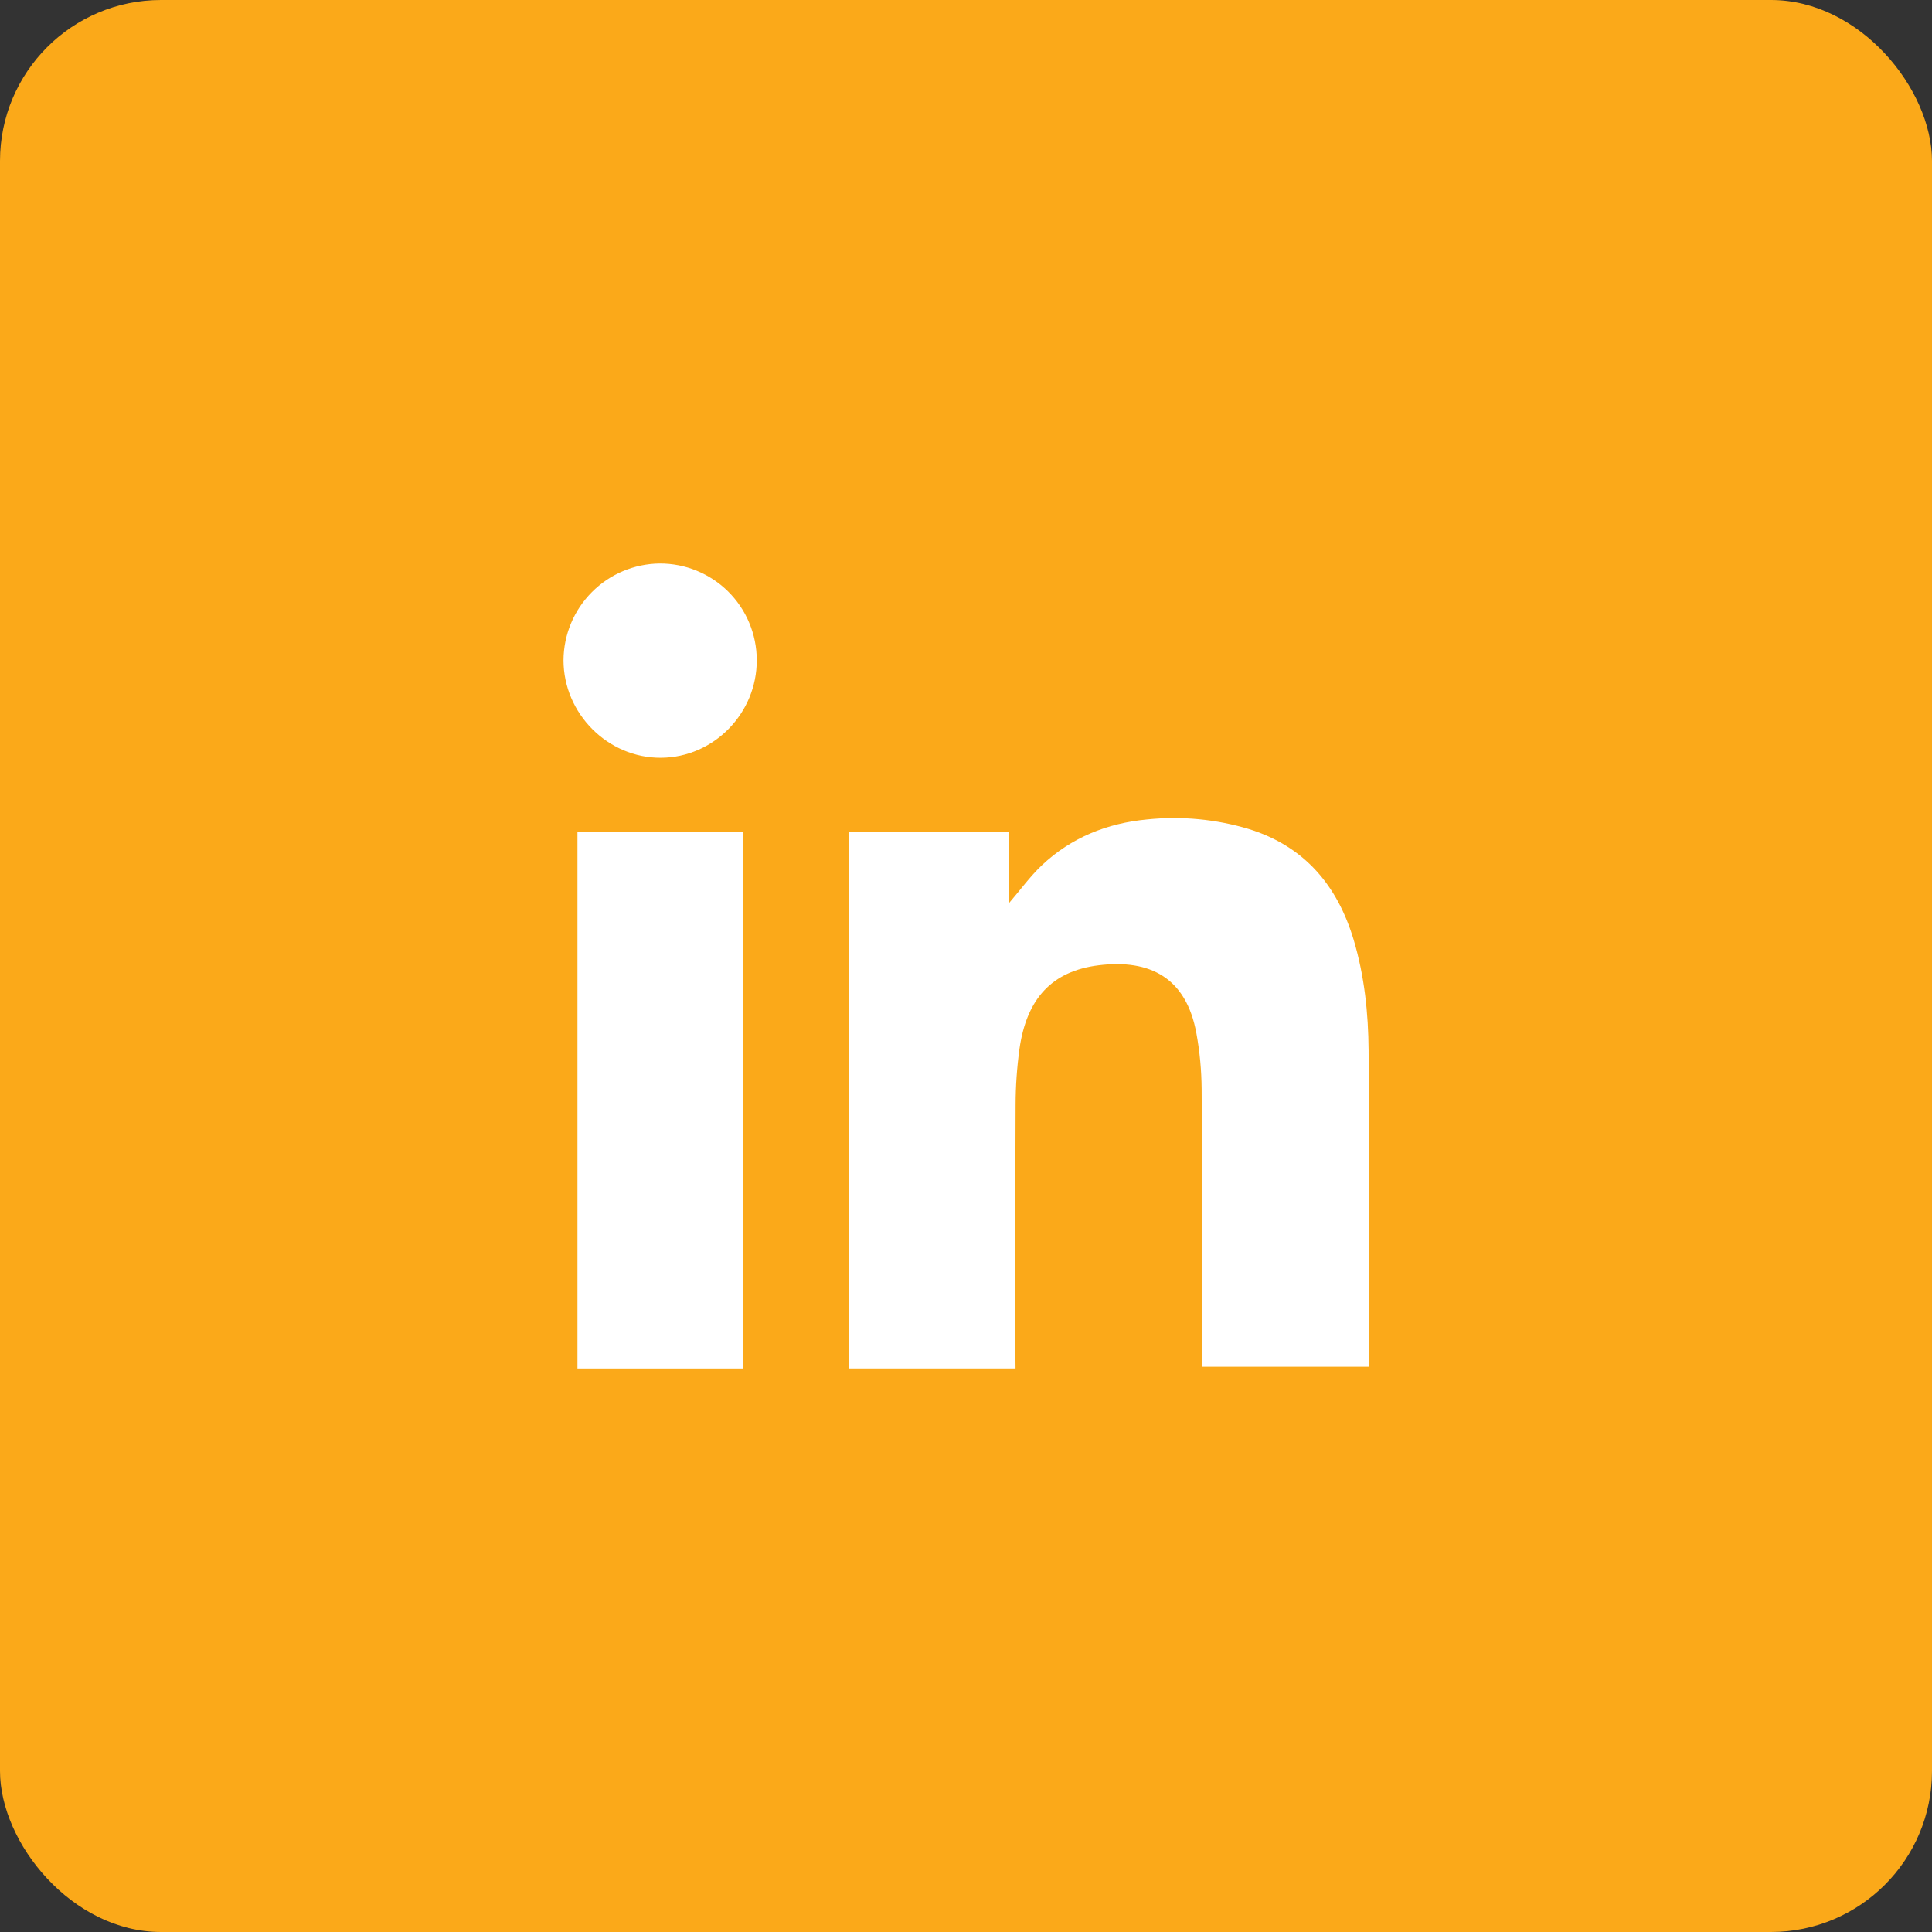
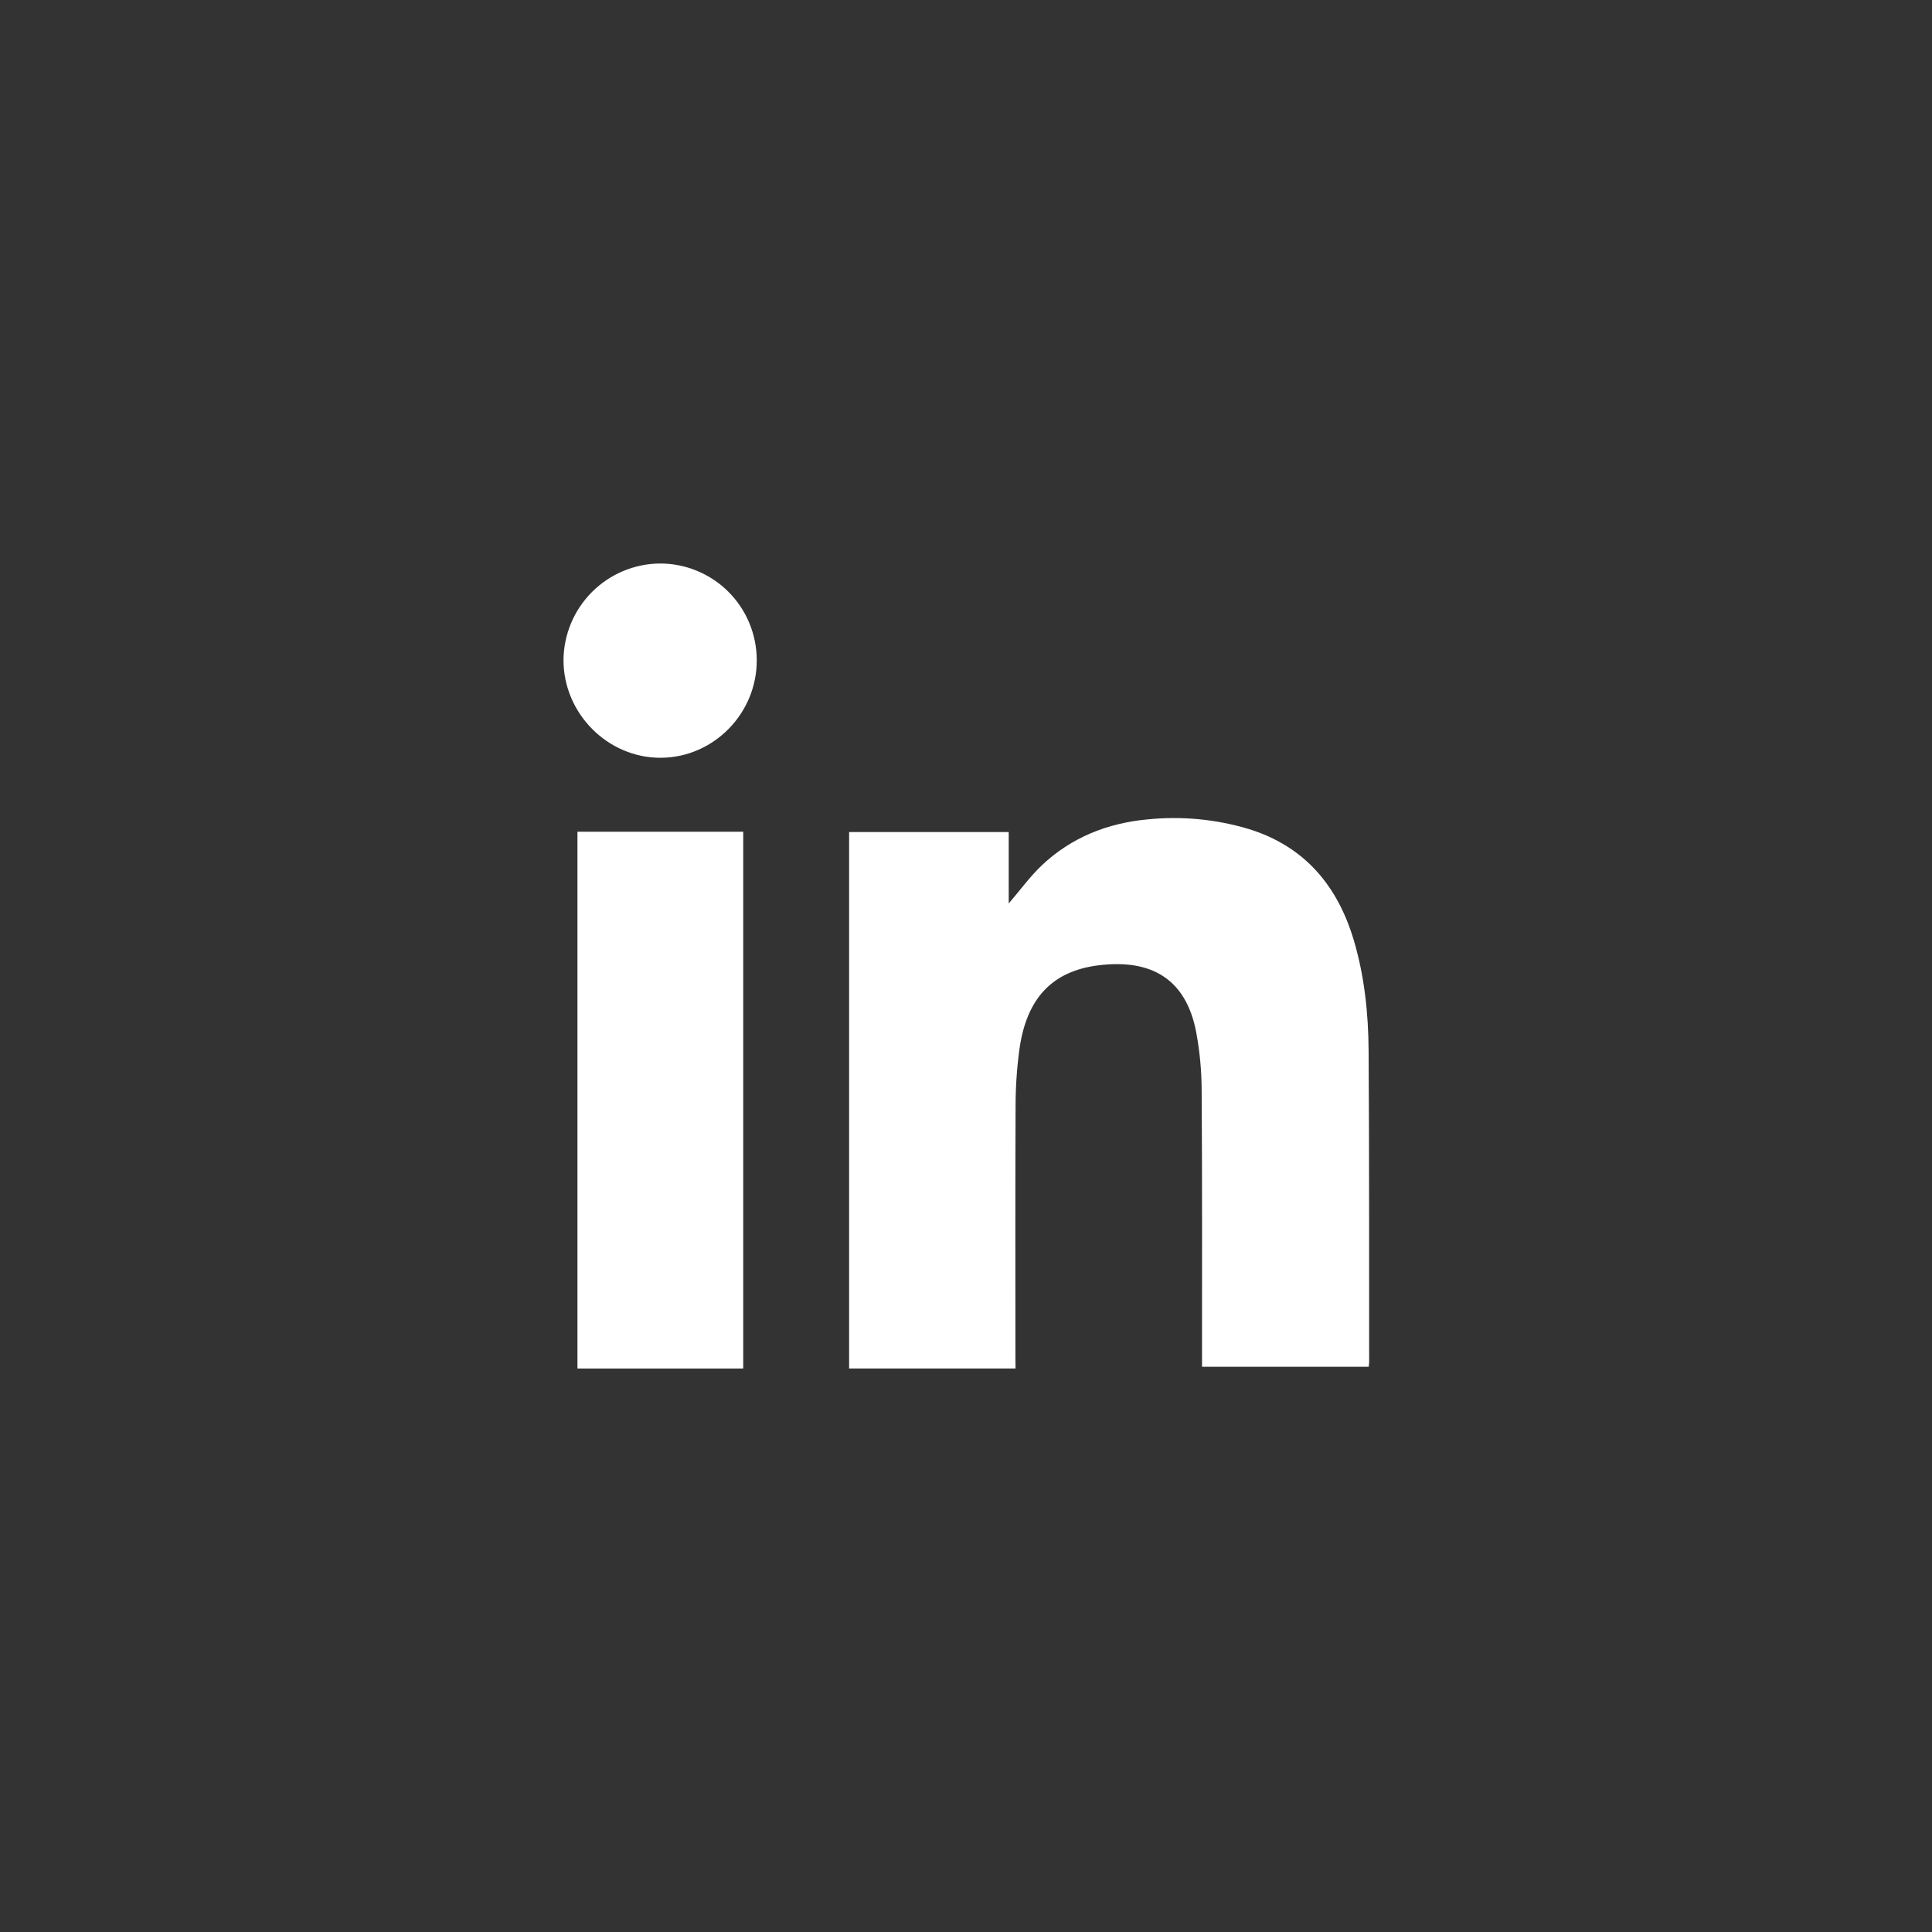
<svg xmlns="http://www.w3.org/2000/svg" width="36" height="36" viewBox="0 0 36 36" fill="none">
  <rect x="0" y="0" width="36" height="36" fill="#333333" stroke="none" />
-   <rect width="36" height="36" rx="3" fill="#FBA919" />
  <path d="M18.923 25.5H15.822V15.504H18.796V16.835C19.011 16.585 19.193 16.332 19.415 16.122C19.962 15.606 20.632 15.339 21.375 15.269C22.015 15.203 22.661 15.264 23.277 15.45C24.31 15.773 24.92 16.5 25.224 17.513C25.425 18.186 25.497 18.879 25.502 19.574C25.515 21.51 25.51 23.445 25.512 25.381C25.512 25.405 25.507 25.43 25.503 25.468H22.398V25.253C22.398 23.599 22.402 21.944 22.391 20.29C22.388 19.942 22.356 19.595 22.293 19.253C22.105 18.225 21.437 17.868 20.471 17.987C19.604 18.094 19.129 18.605 18.996 19.547C18.949 19.892 18.925 20.239 18.924 20.586C18.917 22.149 18.921 23.713 18.921 25.275L18.923 25.5Z" fill="white" />
  <path d="M13.849 25.5H10.76V15.498H13.849V25.5Z" fill="white" />
  <path d="M14.101 12.296C14.107 13.29 13.3 14.115 12.315 14.12C11.33 14.126 10.501 13.3 10.5 12.302C10.503 11.827 10.692 11.372 11.027 11.035C11.361 10.698 11.815 10.506 12.29 10.5C12.527 10.499 12.762 10.544 12.981 10.634C13.2 10.724 13.4 10.855 13.568 11.022C13.736 11.189 13.87 11.387 13.961 11.606C14.053 11.825 14.1 12.059 14.101 12.296Z" fill="white" />
</svg>